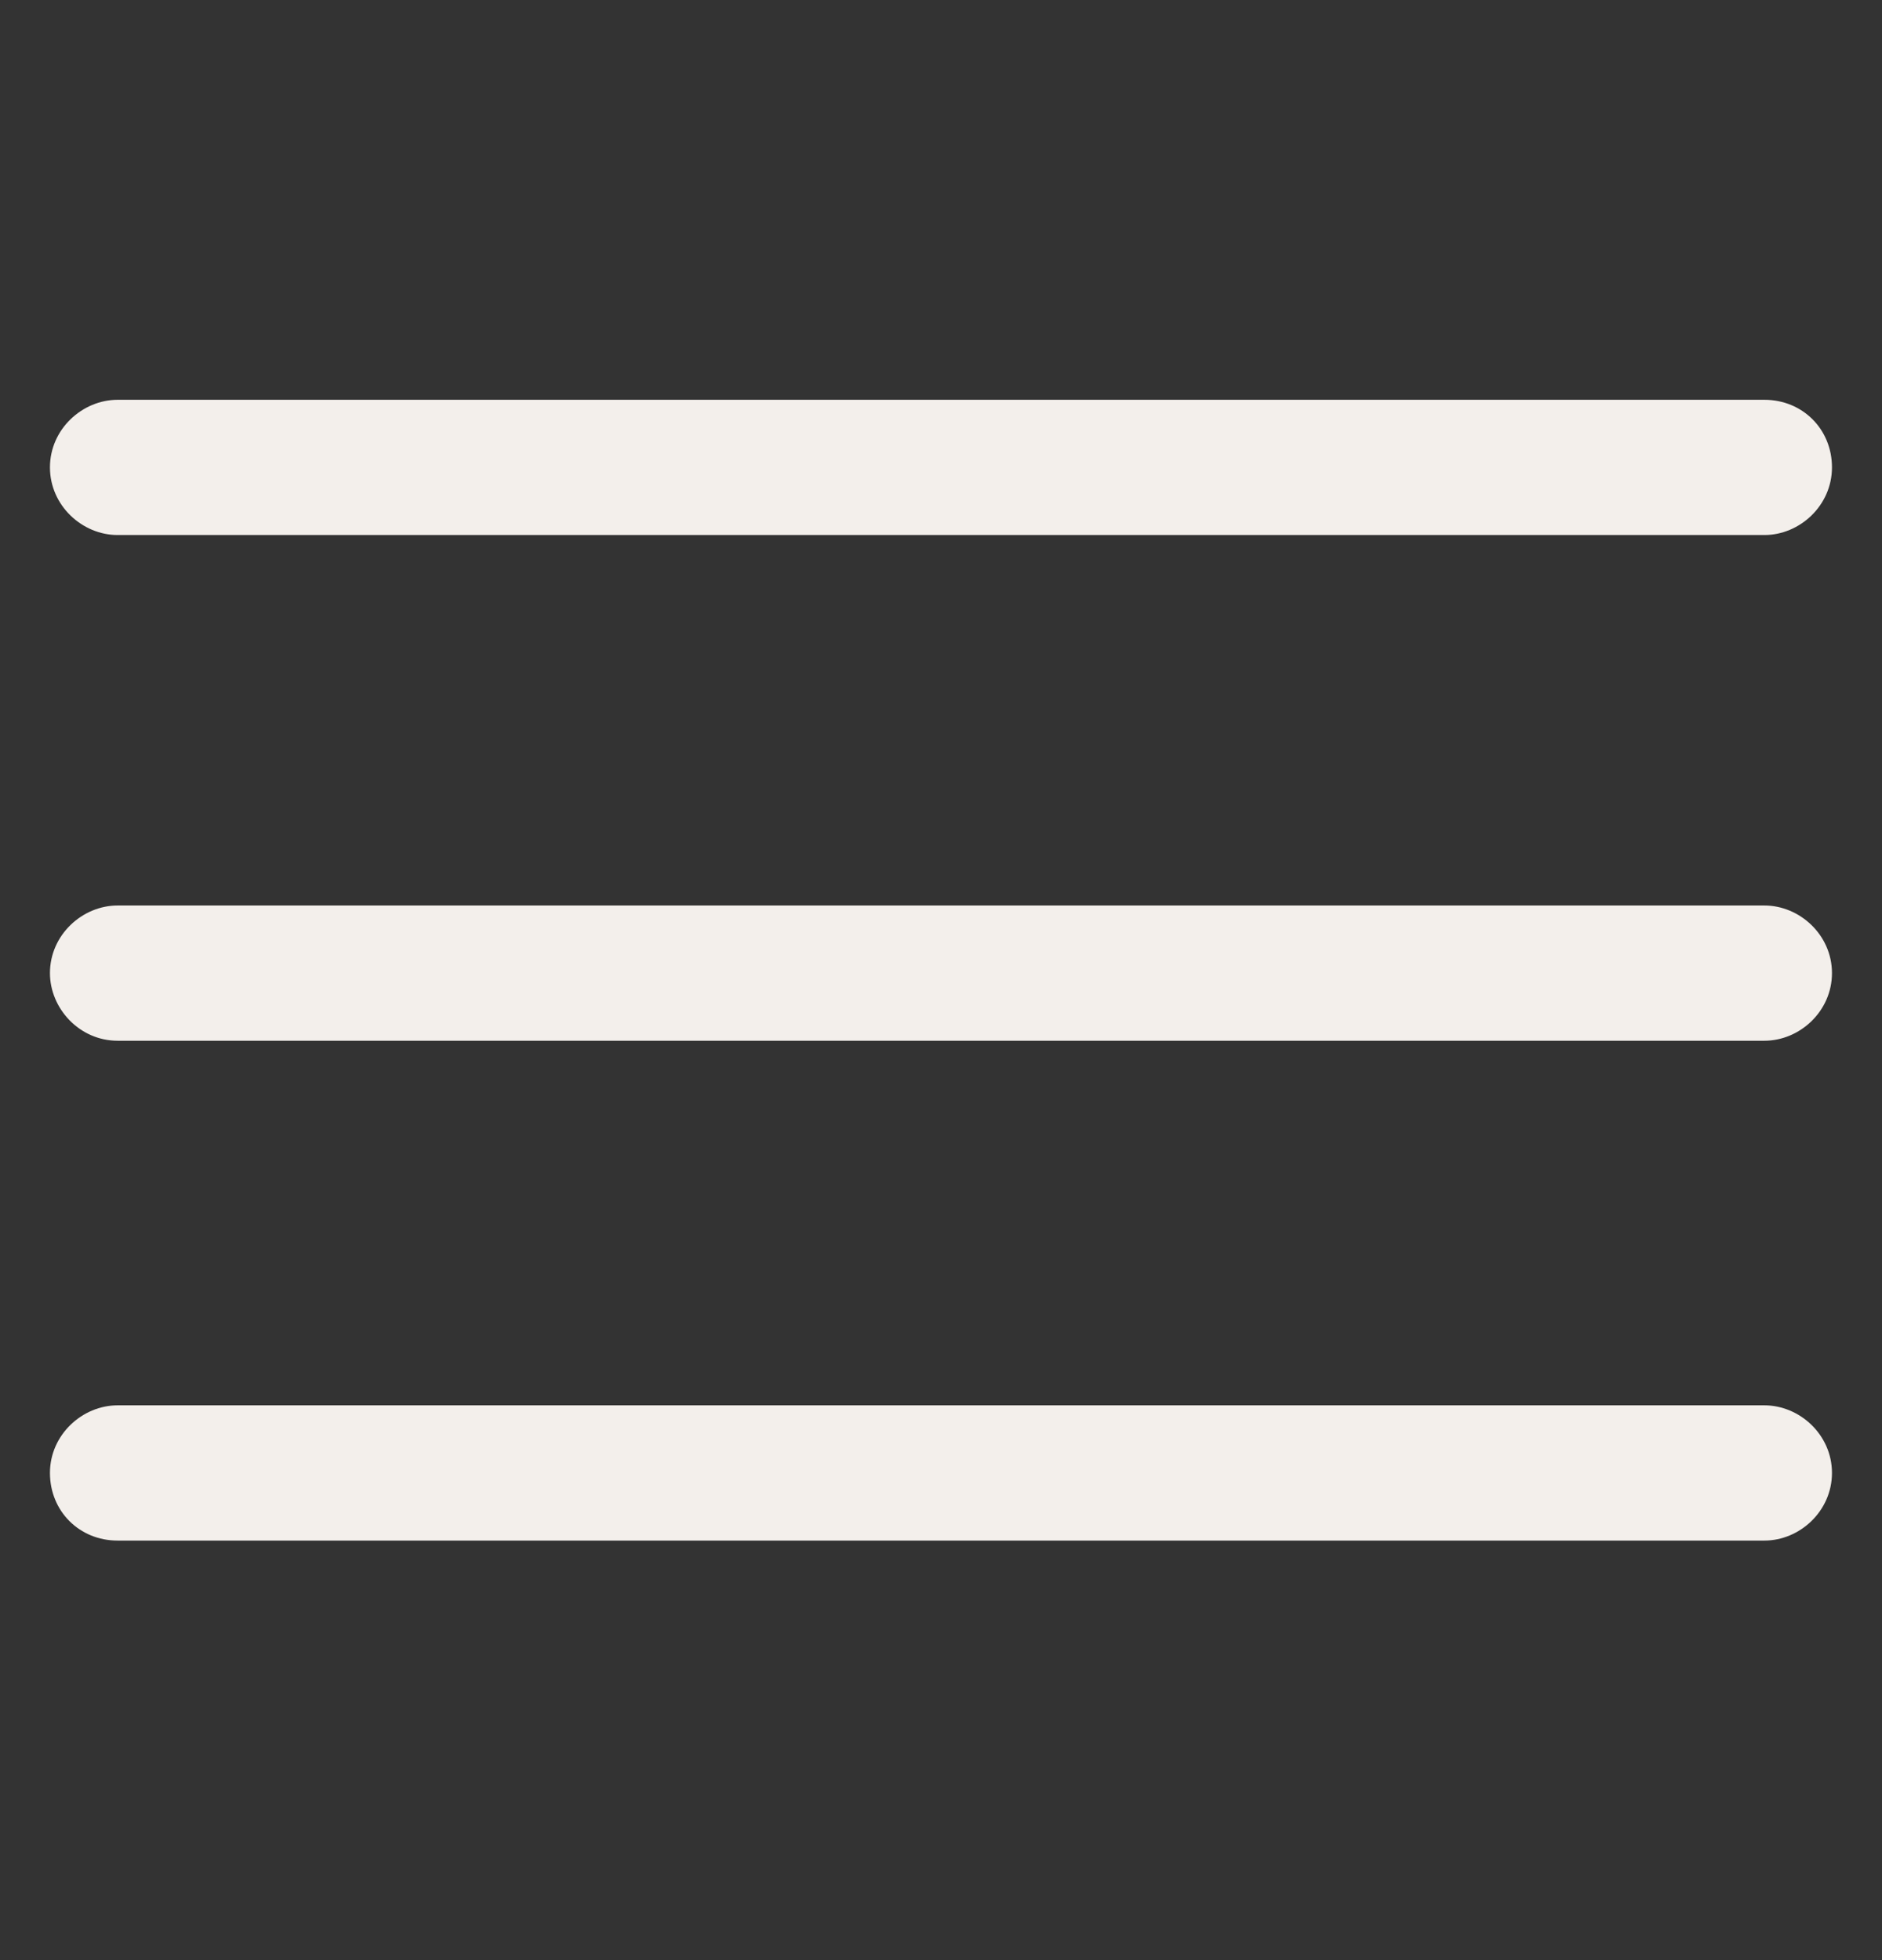
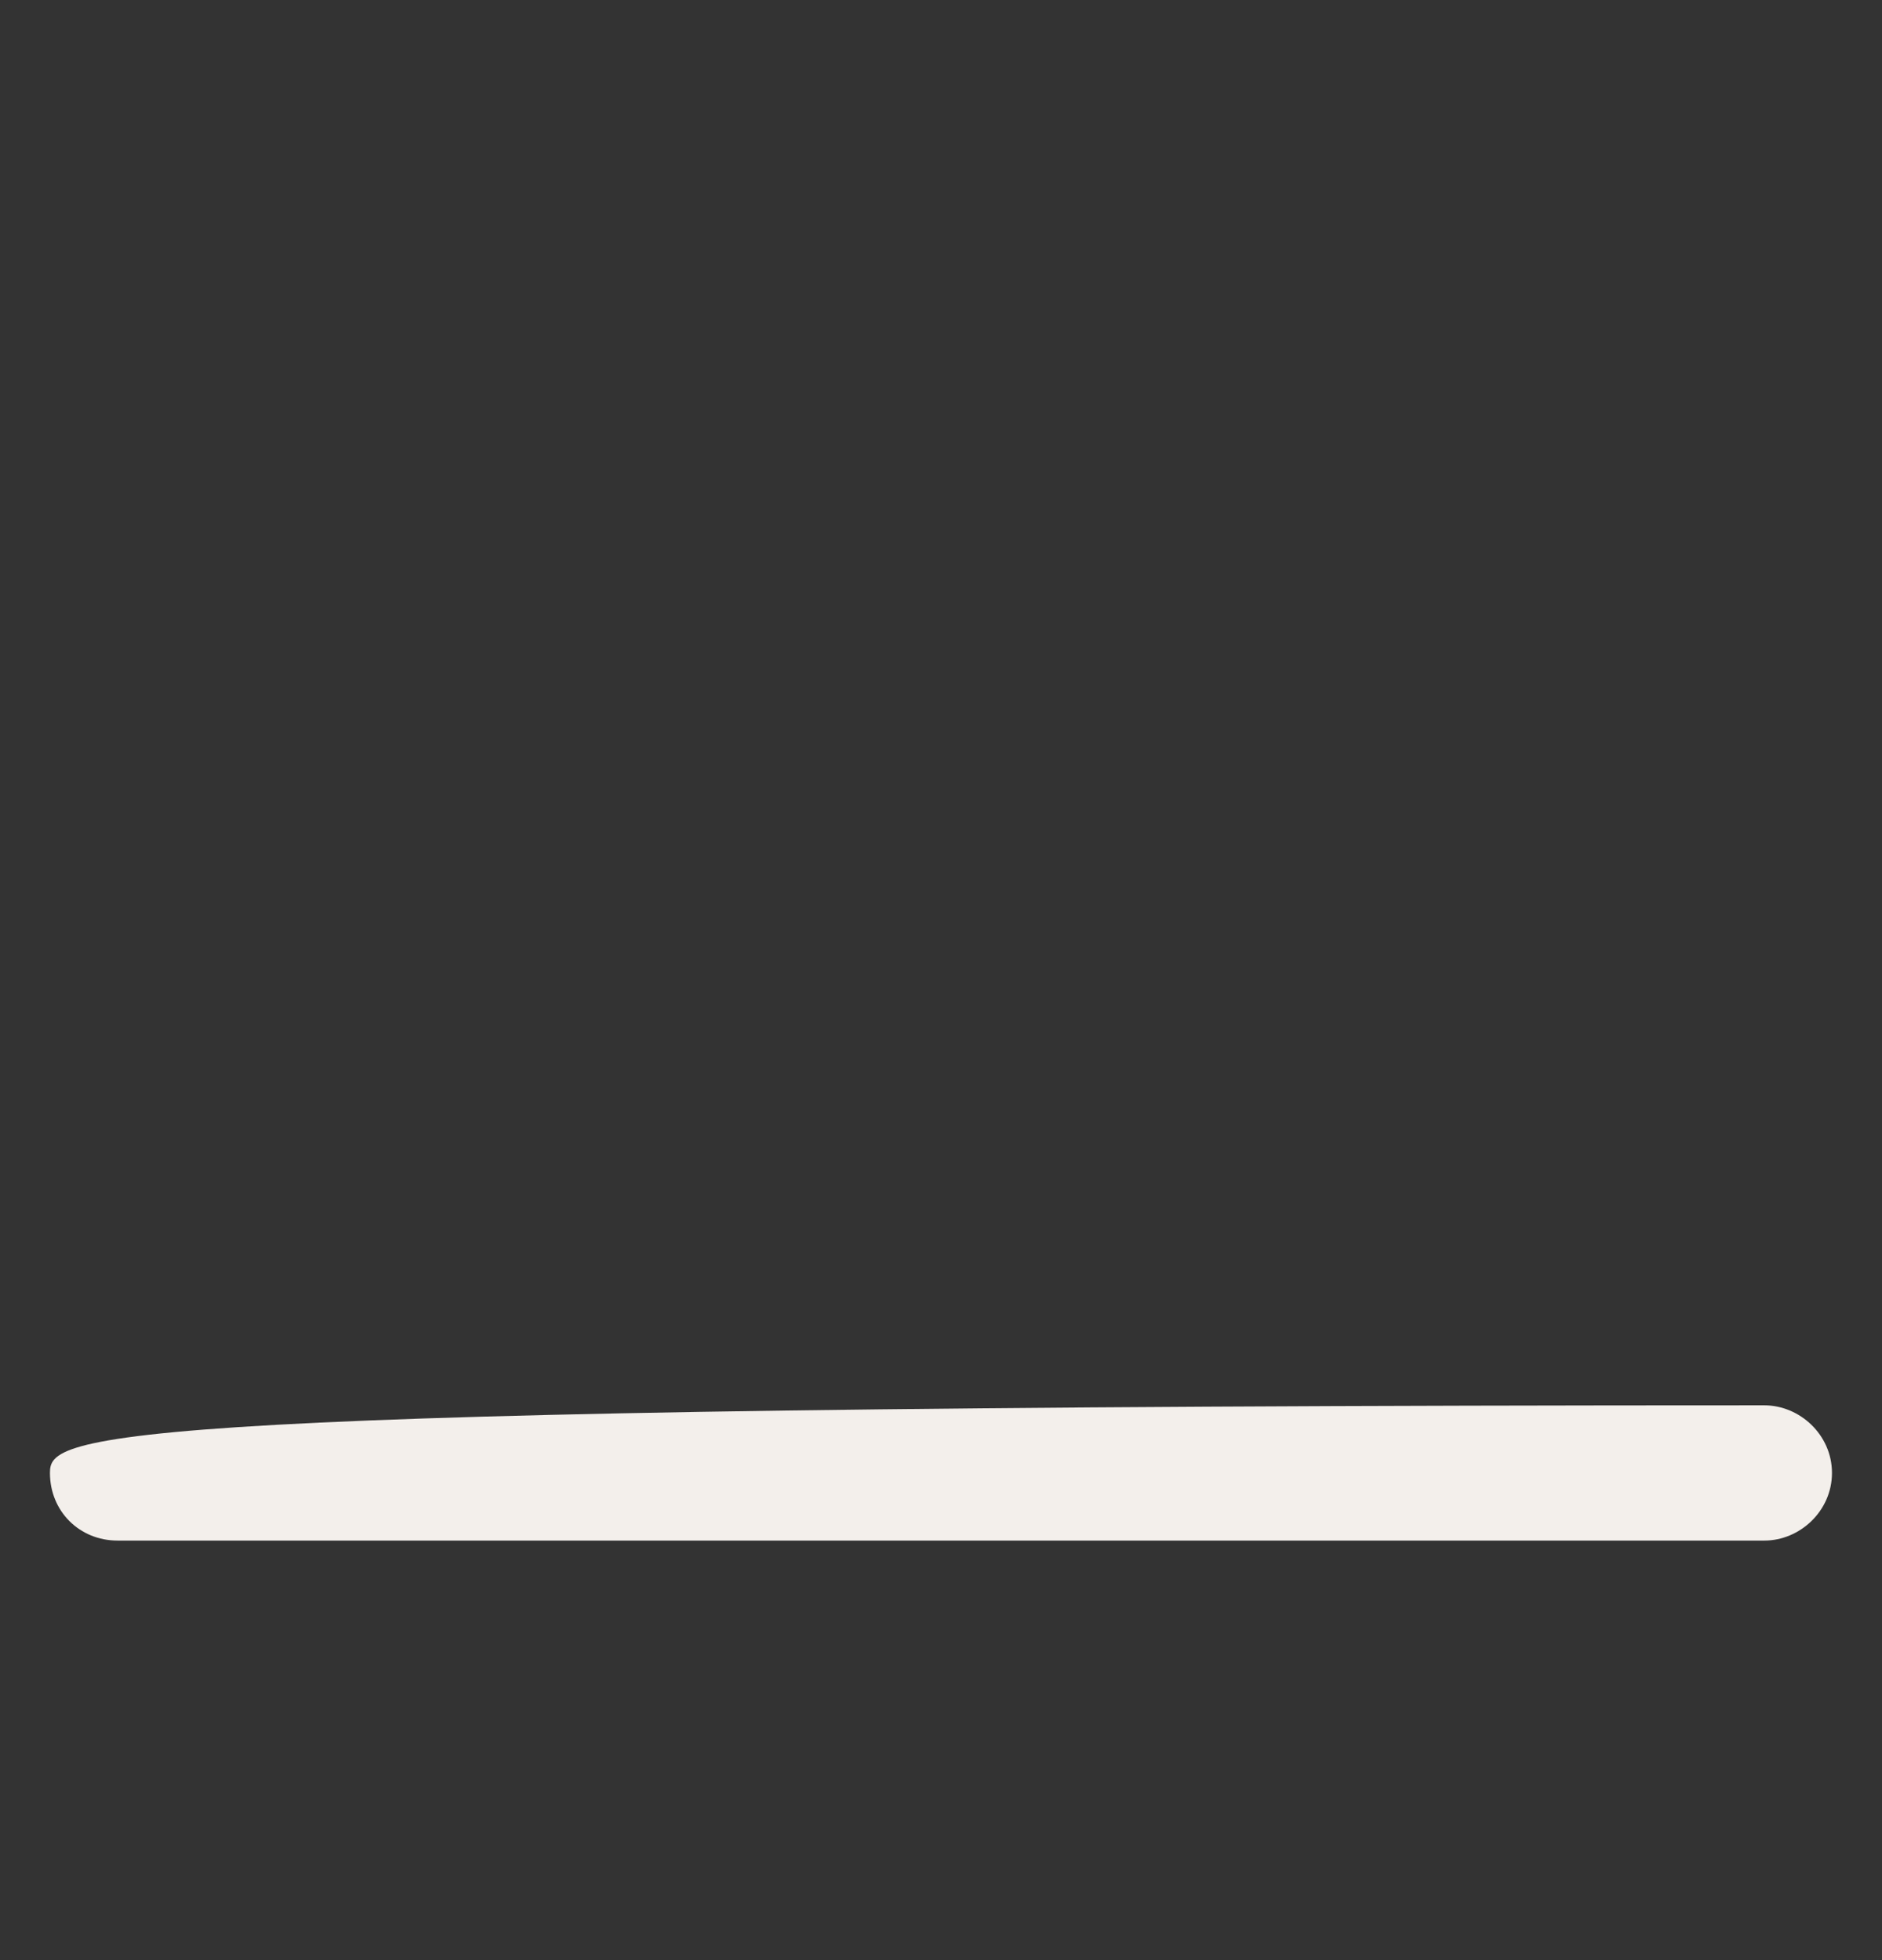
<svg xmlns="http://www.w3.org/2000/svg" width="24" height="25" viewBox="0 0 24 25" fill="none">
  <rect x="0" y="0" width="24" height="25" fill="#333333" stroke="none" />
-   <path d="M22.5 11.549H1.5C1.05 11.549 0.637 11.924 0.637 12.411C0.637 12.861 1.012 13.274 1.5 13.274H22.5C22.95 13.274 23.362 12.899 23.362 12.411C23.362 11.924 22.95 11.549 22.5 11.549Z" fill="#F3EFEB" />
-   <path d="M22.5 17.924H1.5C1.05 17.924 0.637 18.299 0.637 18.786C0.637 19.274 1.012 19.649 1.5 19.649H22.5C22.95 19.649 23.362 19.274 23.362 18.786C23.362 18.299 22.95 17.924 22.5 17.924Z" fill="#F3EFEB" />
-   <path d="M1.5 6.824H22.5C22.95 6.824 23.362 6.449 23.362 5.961C23.362 5.474 22.987 5.099 22.5 5.099H1.5C1.05 5.099 0.637 5.474 0.637 5.961C0.637 6.449 1.05 6.824 1.5 6.824Z" fill="#F3EFEB" />
+   <path d="M22.5 17.924C1.05 17.924 0.637 18.299 0.637 18.786C0.637 19.274 1.012 19.649 1.5 19.649H22.5C22.95 19.649 23.362 19.274 23.362 18.786C23.362 18.299 22.95 17.924 22.5 17.924Z" fill="#F3EFEB" />
</svg>